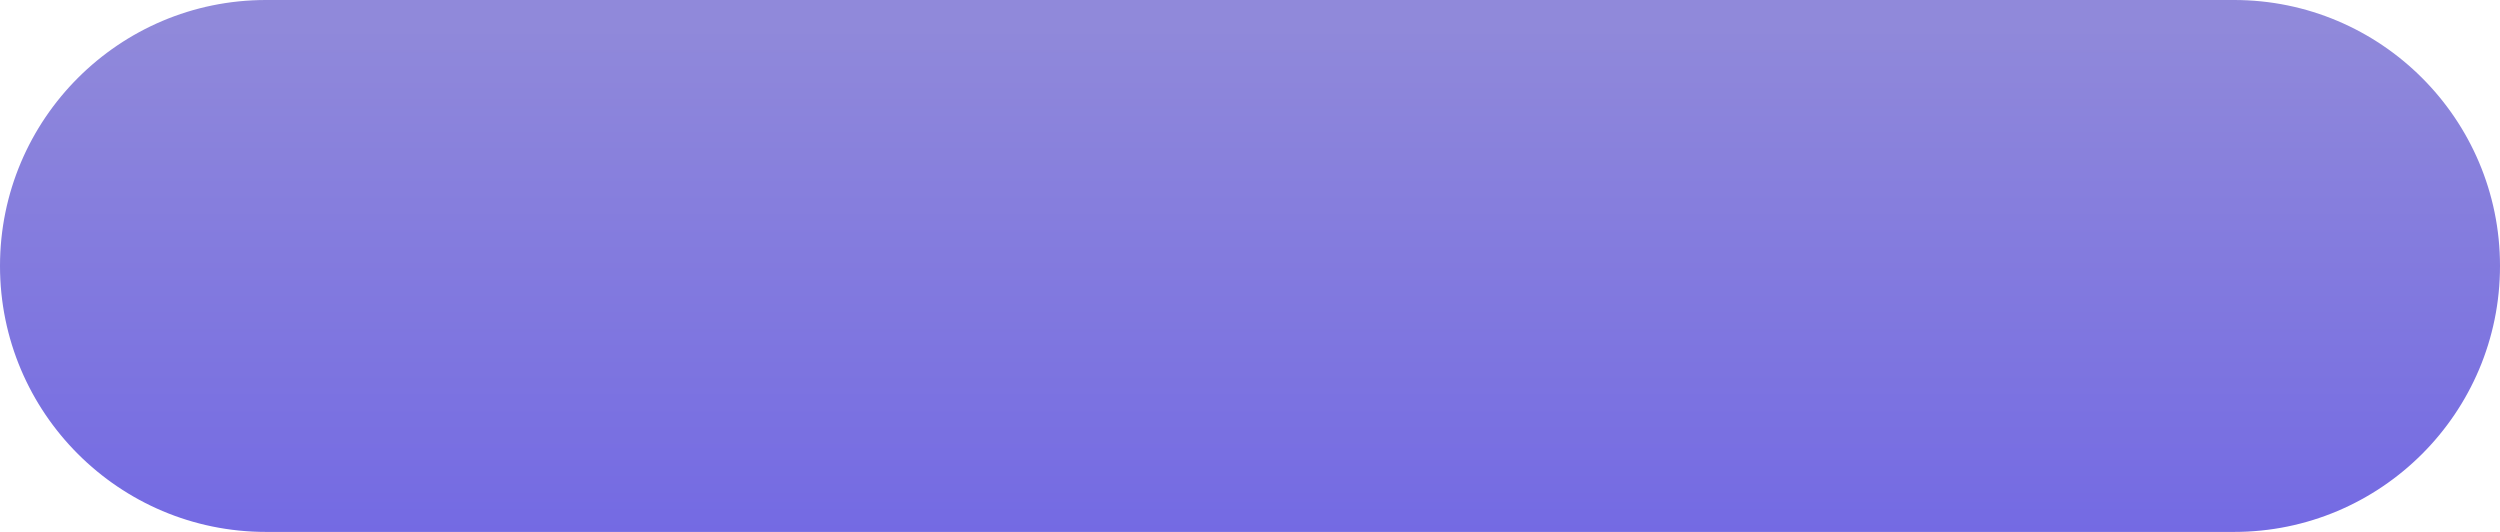
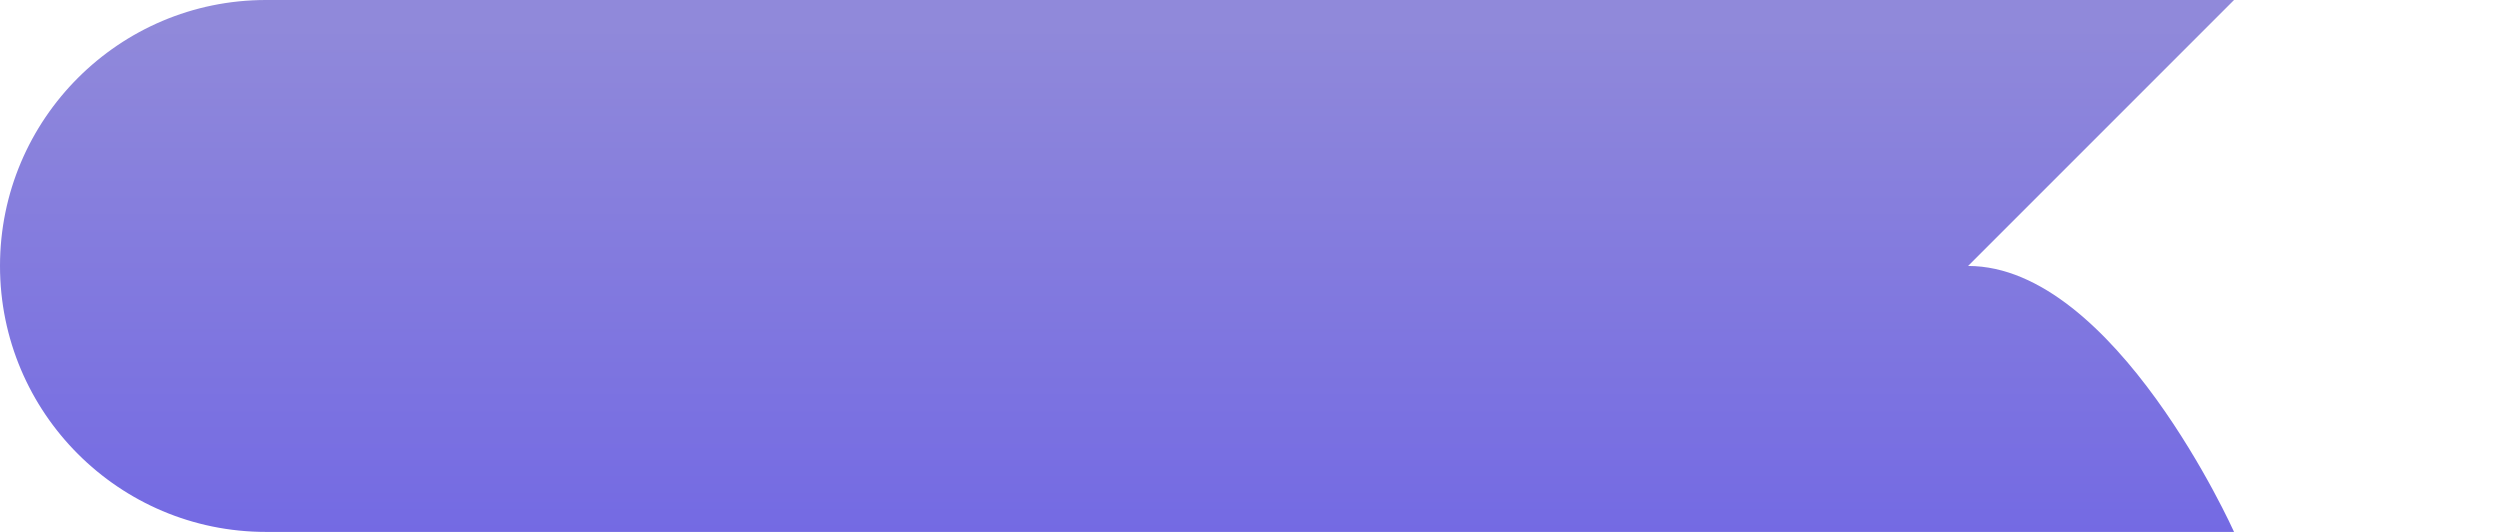
<svg xmlns="http://www.w3.org/2000/svg" enable-background="new 0 0 470 100" fill="#000000" id="图层_1" version="1.1" viewBox="0 0 470 100" x="0px" xml:space="preserve" y="0px">
  <linearGradient gradientUnits="userSpaceOnUse" id="SVGID_1_" x1="235" x2="235" y1="109.58" y2="4.777">
    <stop offset="0" stop-color="#7167e4" />
    <stop offset="1" stop-color="#9089da" />
  </linearGradient>
-   <path d="m420 0h-370c-27.6 0-50 22.4-50 50s22.4 50 50 50h370c27.6 0 50-22.4 50-50s-22.4-50-50-50z" fill="url(#SVGID_1_)" />
+   <path d="m420 0h-370c-27.6 0-50 22.4-50 50s22.4 50 50 50h370s-22.4-50-50-50z" fill="url(#SVGID_1_)" />
</svg>